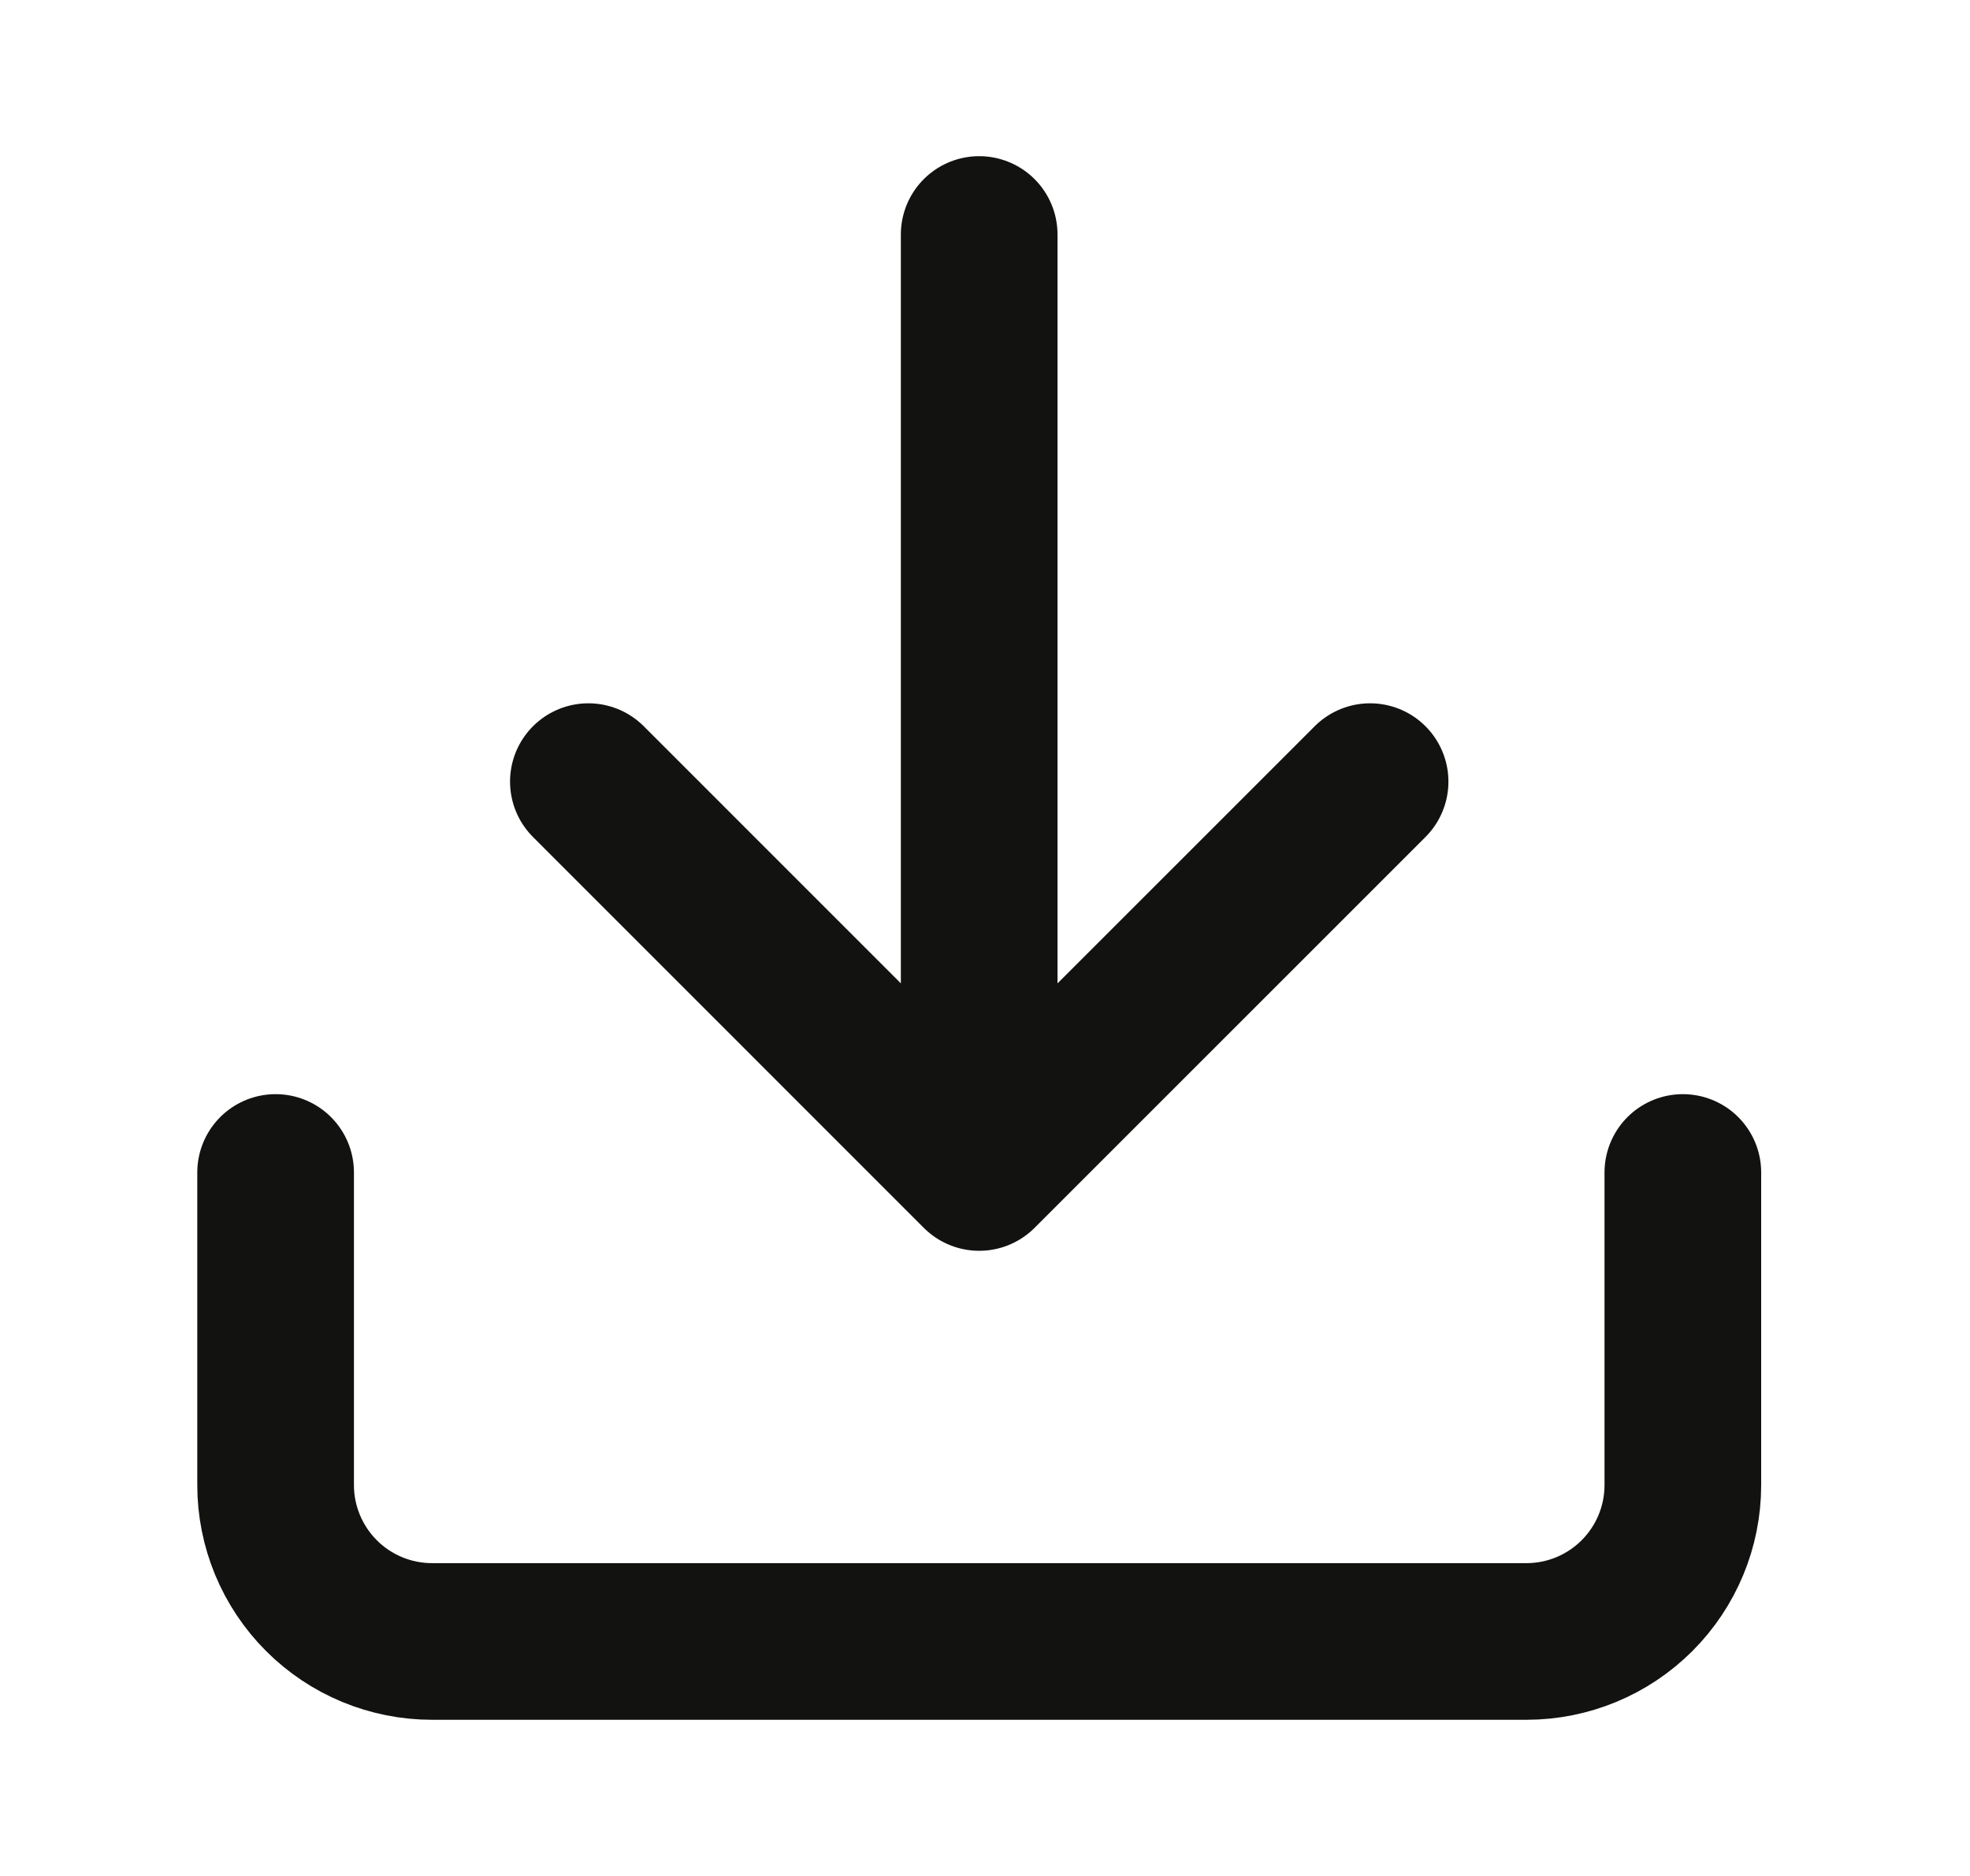
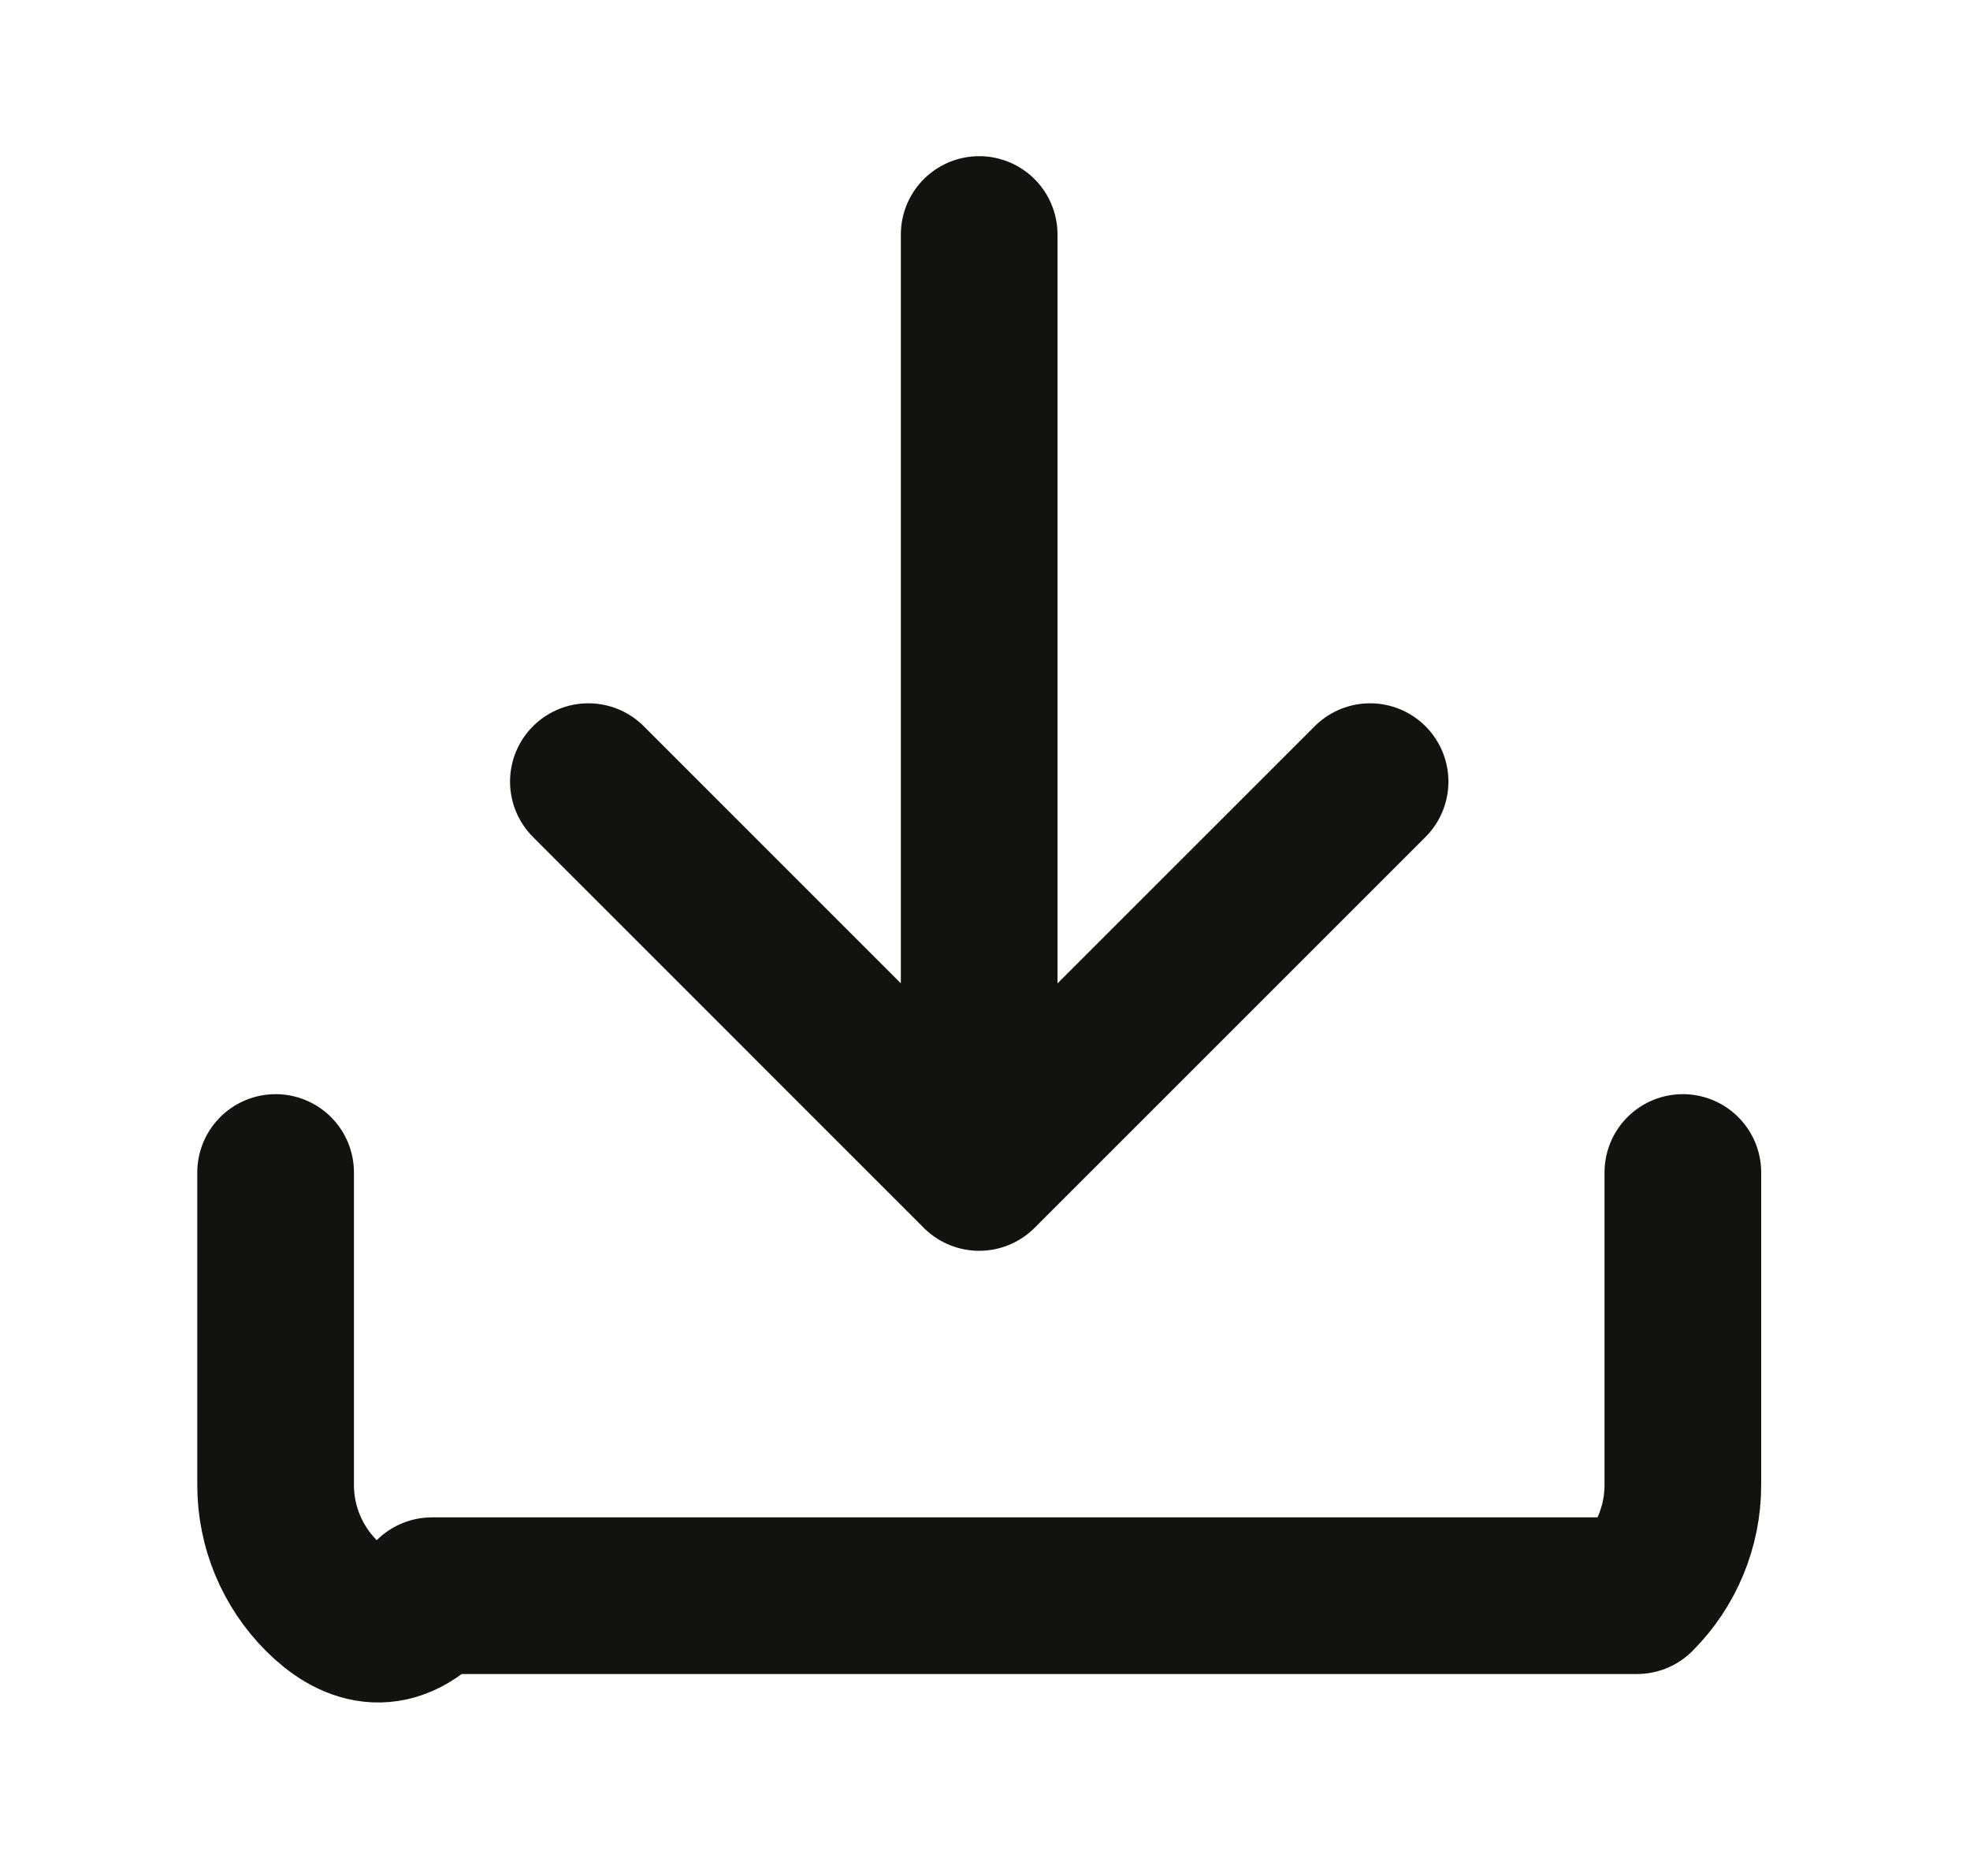
<svg xmlns="http://www.w3.org/2000/svg" width="21" height="20" viewBox="0 0 21 20" fill="none">
-   <path d="M17.939 12.5V15.833C17.939 16.275 17.763 16.699 17.45 17.012C17.138 17.324 16.714 17.5 16.272 17.5H4.605C4.163 17.5 3.739 17.324 3.427 17.012C3.114 16.699 2.938 16.275 2.938 15.833V12.5M6.272 8.333L10.438 12.5M10.438 12.5L14.605 8.333M10.438 12.5V2.5" stroke="#121211" stroke-width="1.67" stroke-linecap="round" stroke-linejoin="round" />
+   <path d="M17.939 12.5V15.833C17.939 16.275 17.763 16.699 17.45 17.012H4.605C4.163 17.5 3.739 17.324 3.427 17.012C3.114 16.699 2.938 16.275 2.938 15.833V12.5M6.272 8.333L10.438 12.5M10.438 12.5L14.605 8.333M10.438 12.5V2.5" stroke="#121211" stroke-width="1.67" stroke-linecap="round" stroke-linejoin="round" />
</svg>